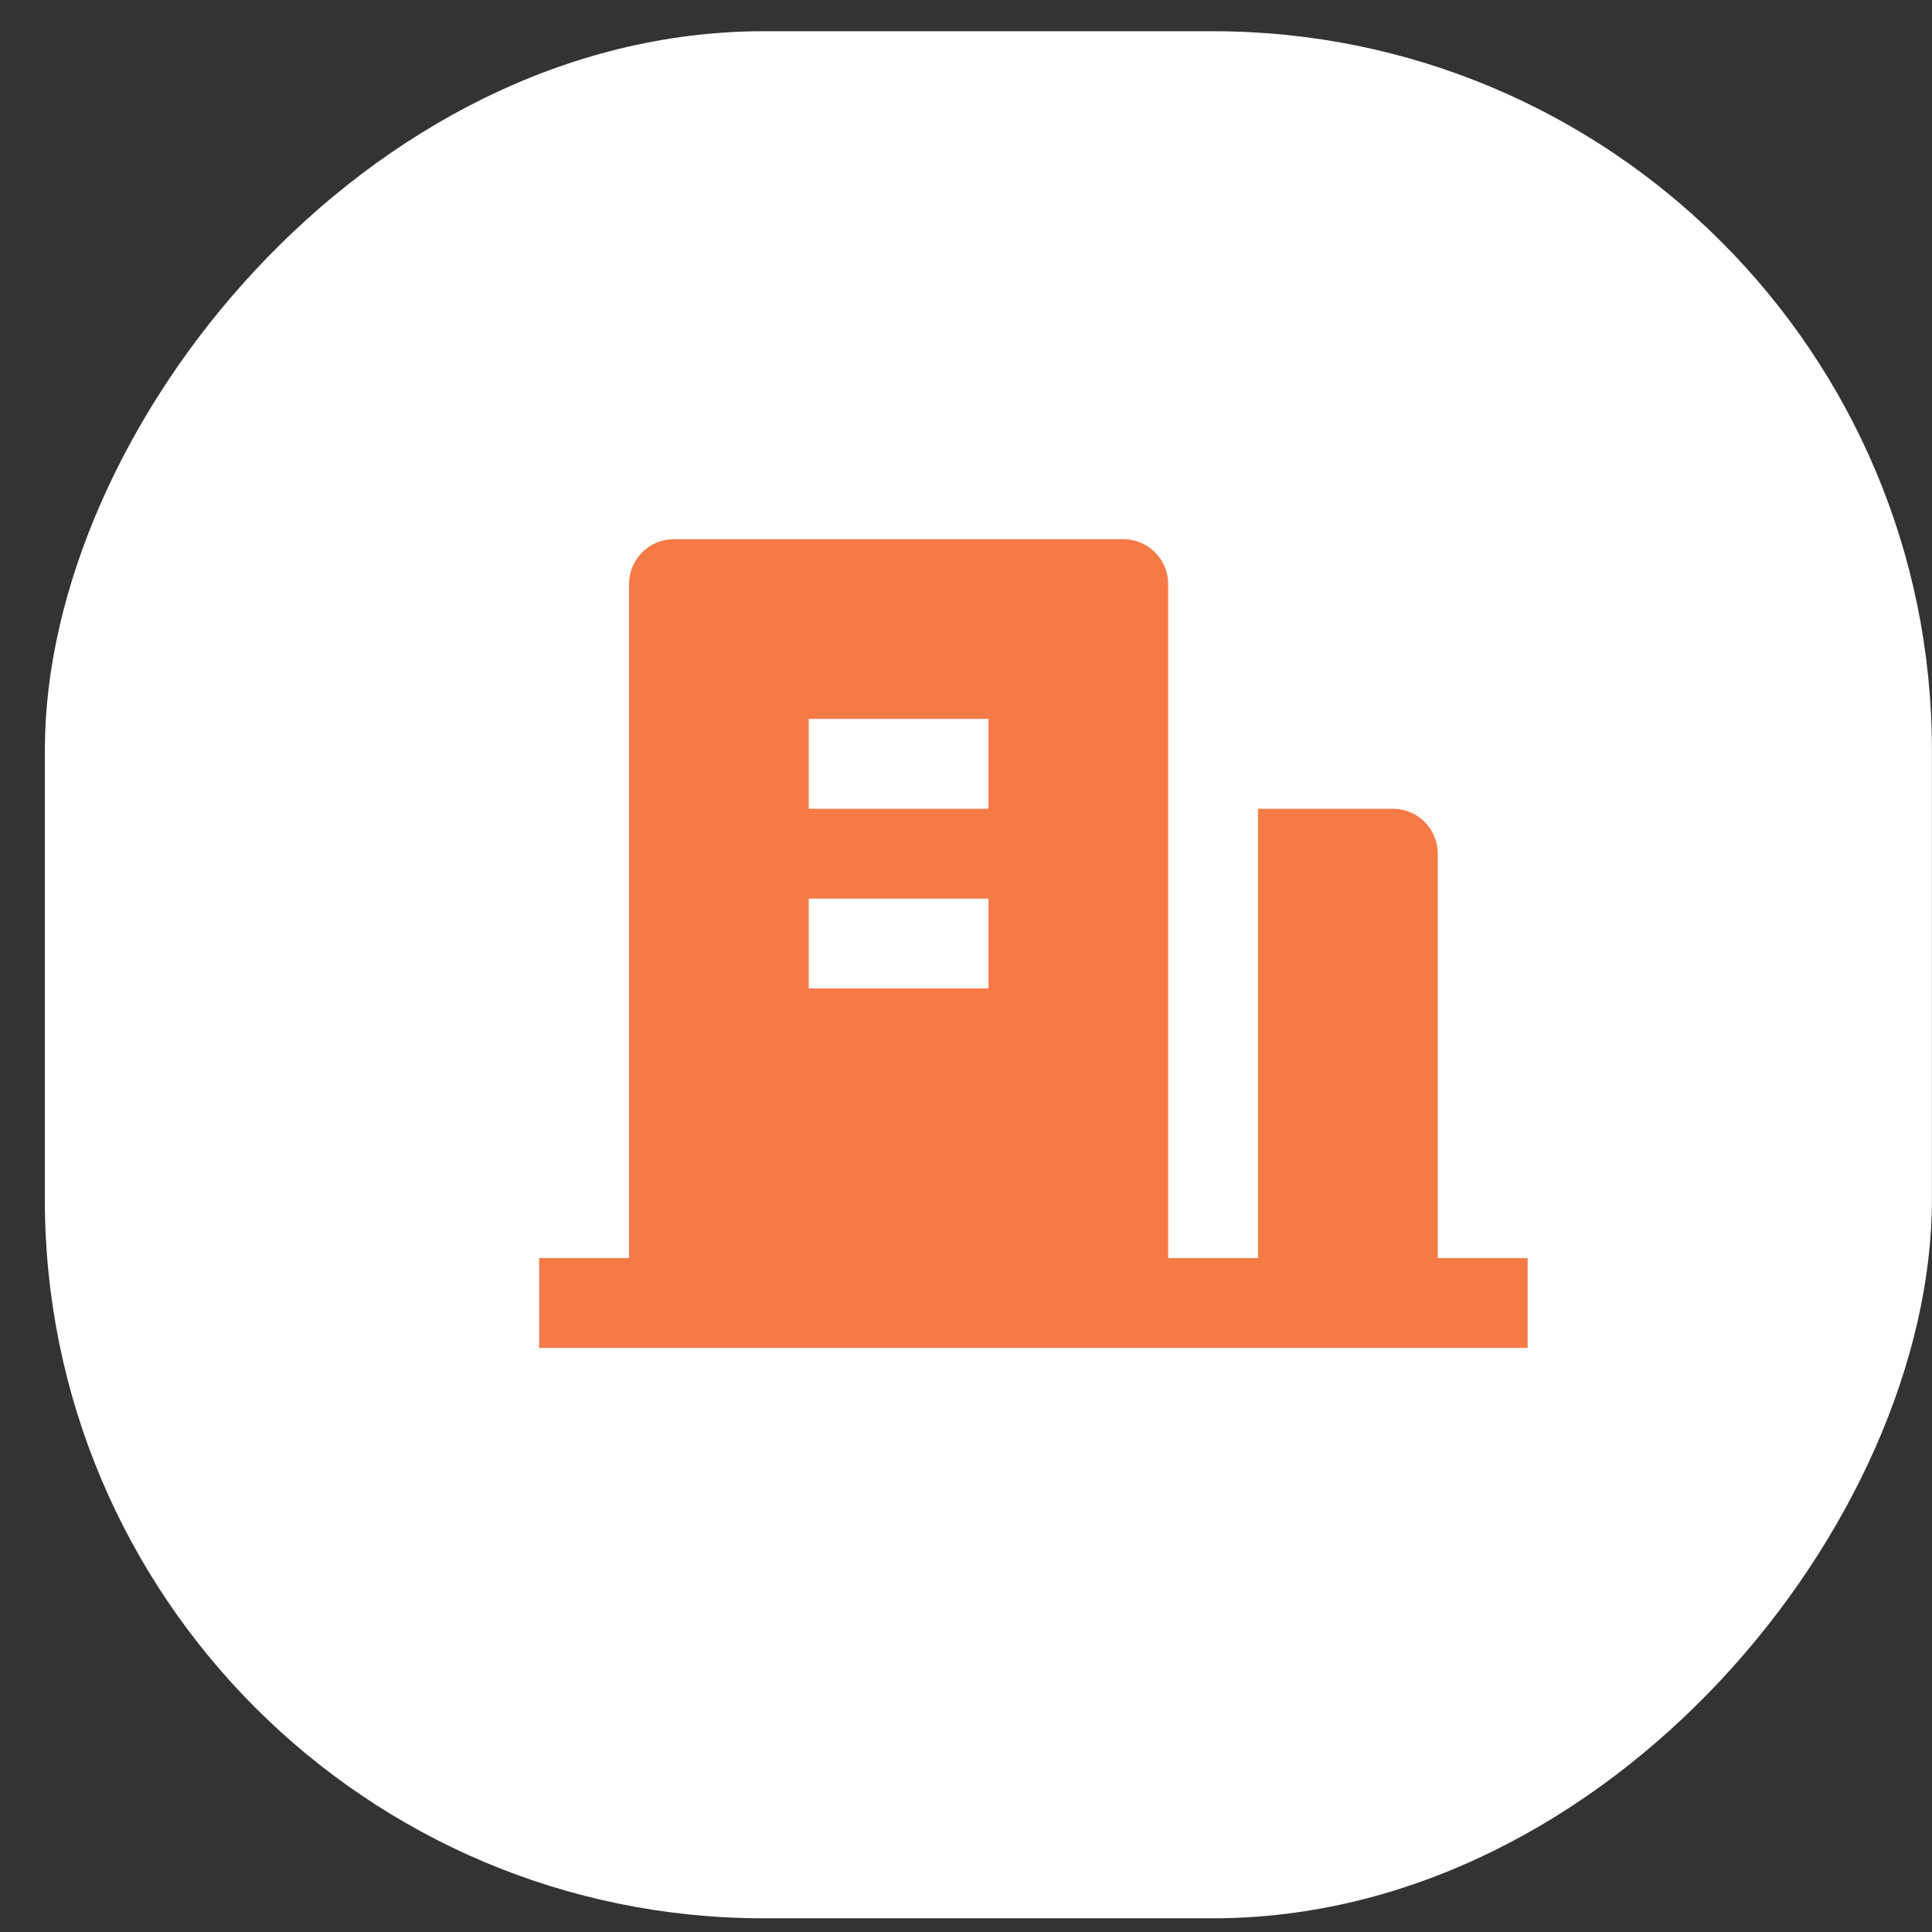
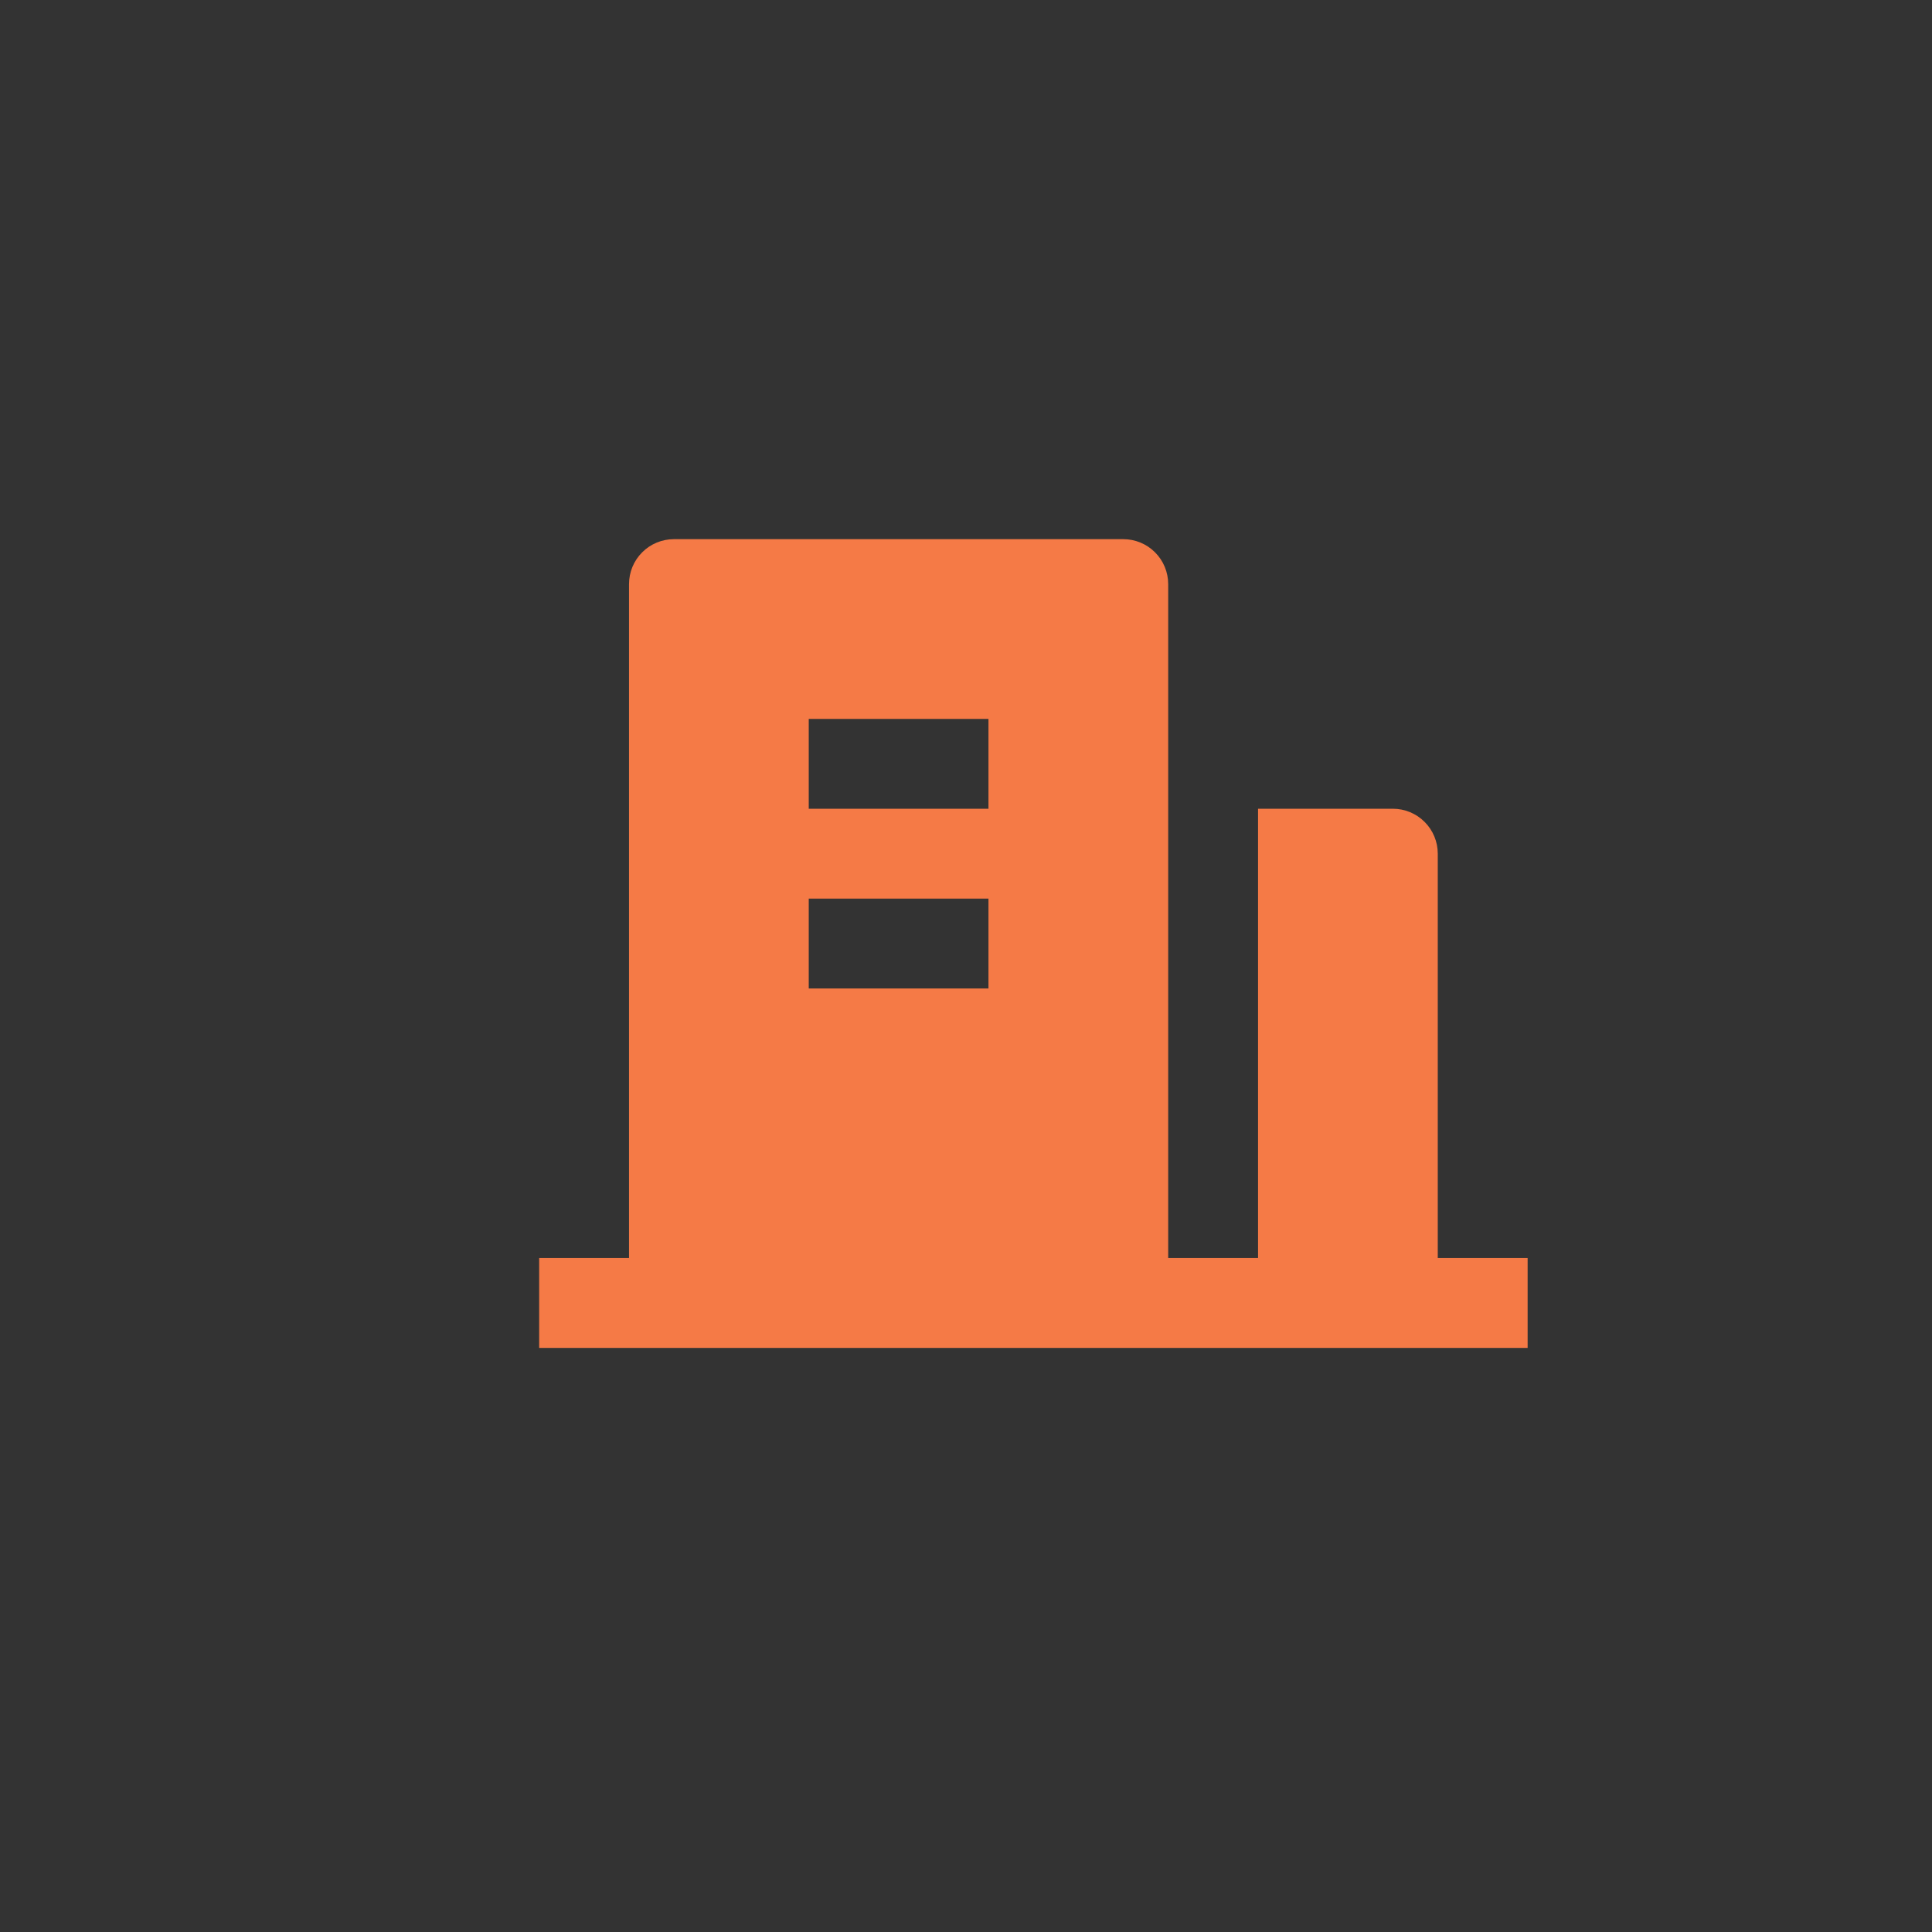
<svg xmlns="http://www.w3.org/2000/svg" width="43" height="43" viewBox="0 0 43 43" fill="none">
  <rect x="0" y="0" width="43" height="43" fill="#333333" stroke="none" />
-   <rect width="42" height="42" rx="16" transform="matrix(-1 -8.74228e-08 -8.74228e-08 1 42.998 0.695)" fill="white" />
  <path d="M32 28H34V30H12V28H14V13C14 12.735 14.105 12.48 14.293 12.293C14.48 12.105 14.735 12 15 12H25C25.265 12 25.52 12.105 25.707 12.293C25.895 12.48 26 12.735 26 13V28H28V18H31C31.265 18 31.52 18.105 31.707 18.293C31.895 18.48 32 18.735 32 19V28ZM18 20V22H22V20H18ZM18 16V18H22V16H18Z" fill="#F57A46" />
</svg>